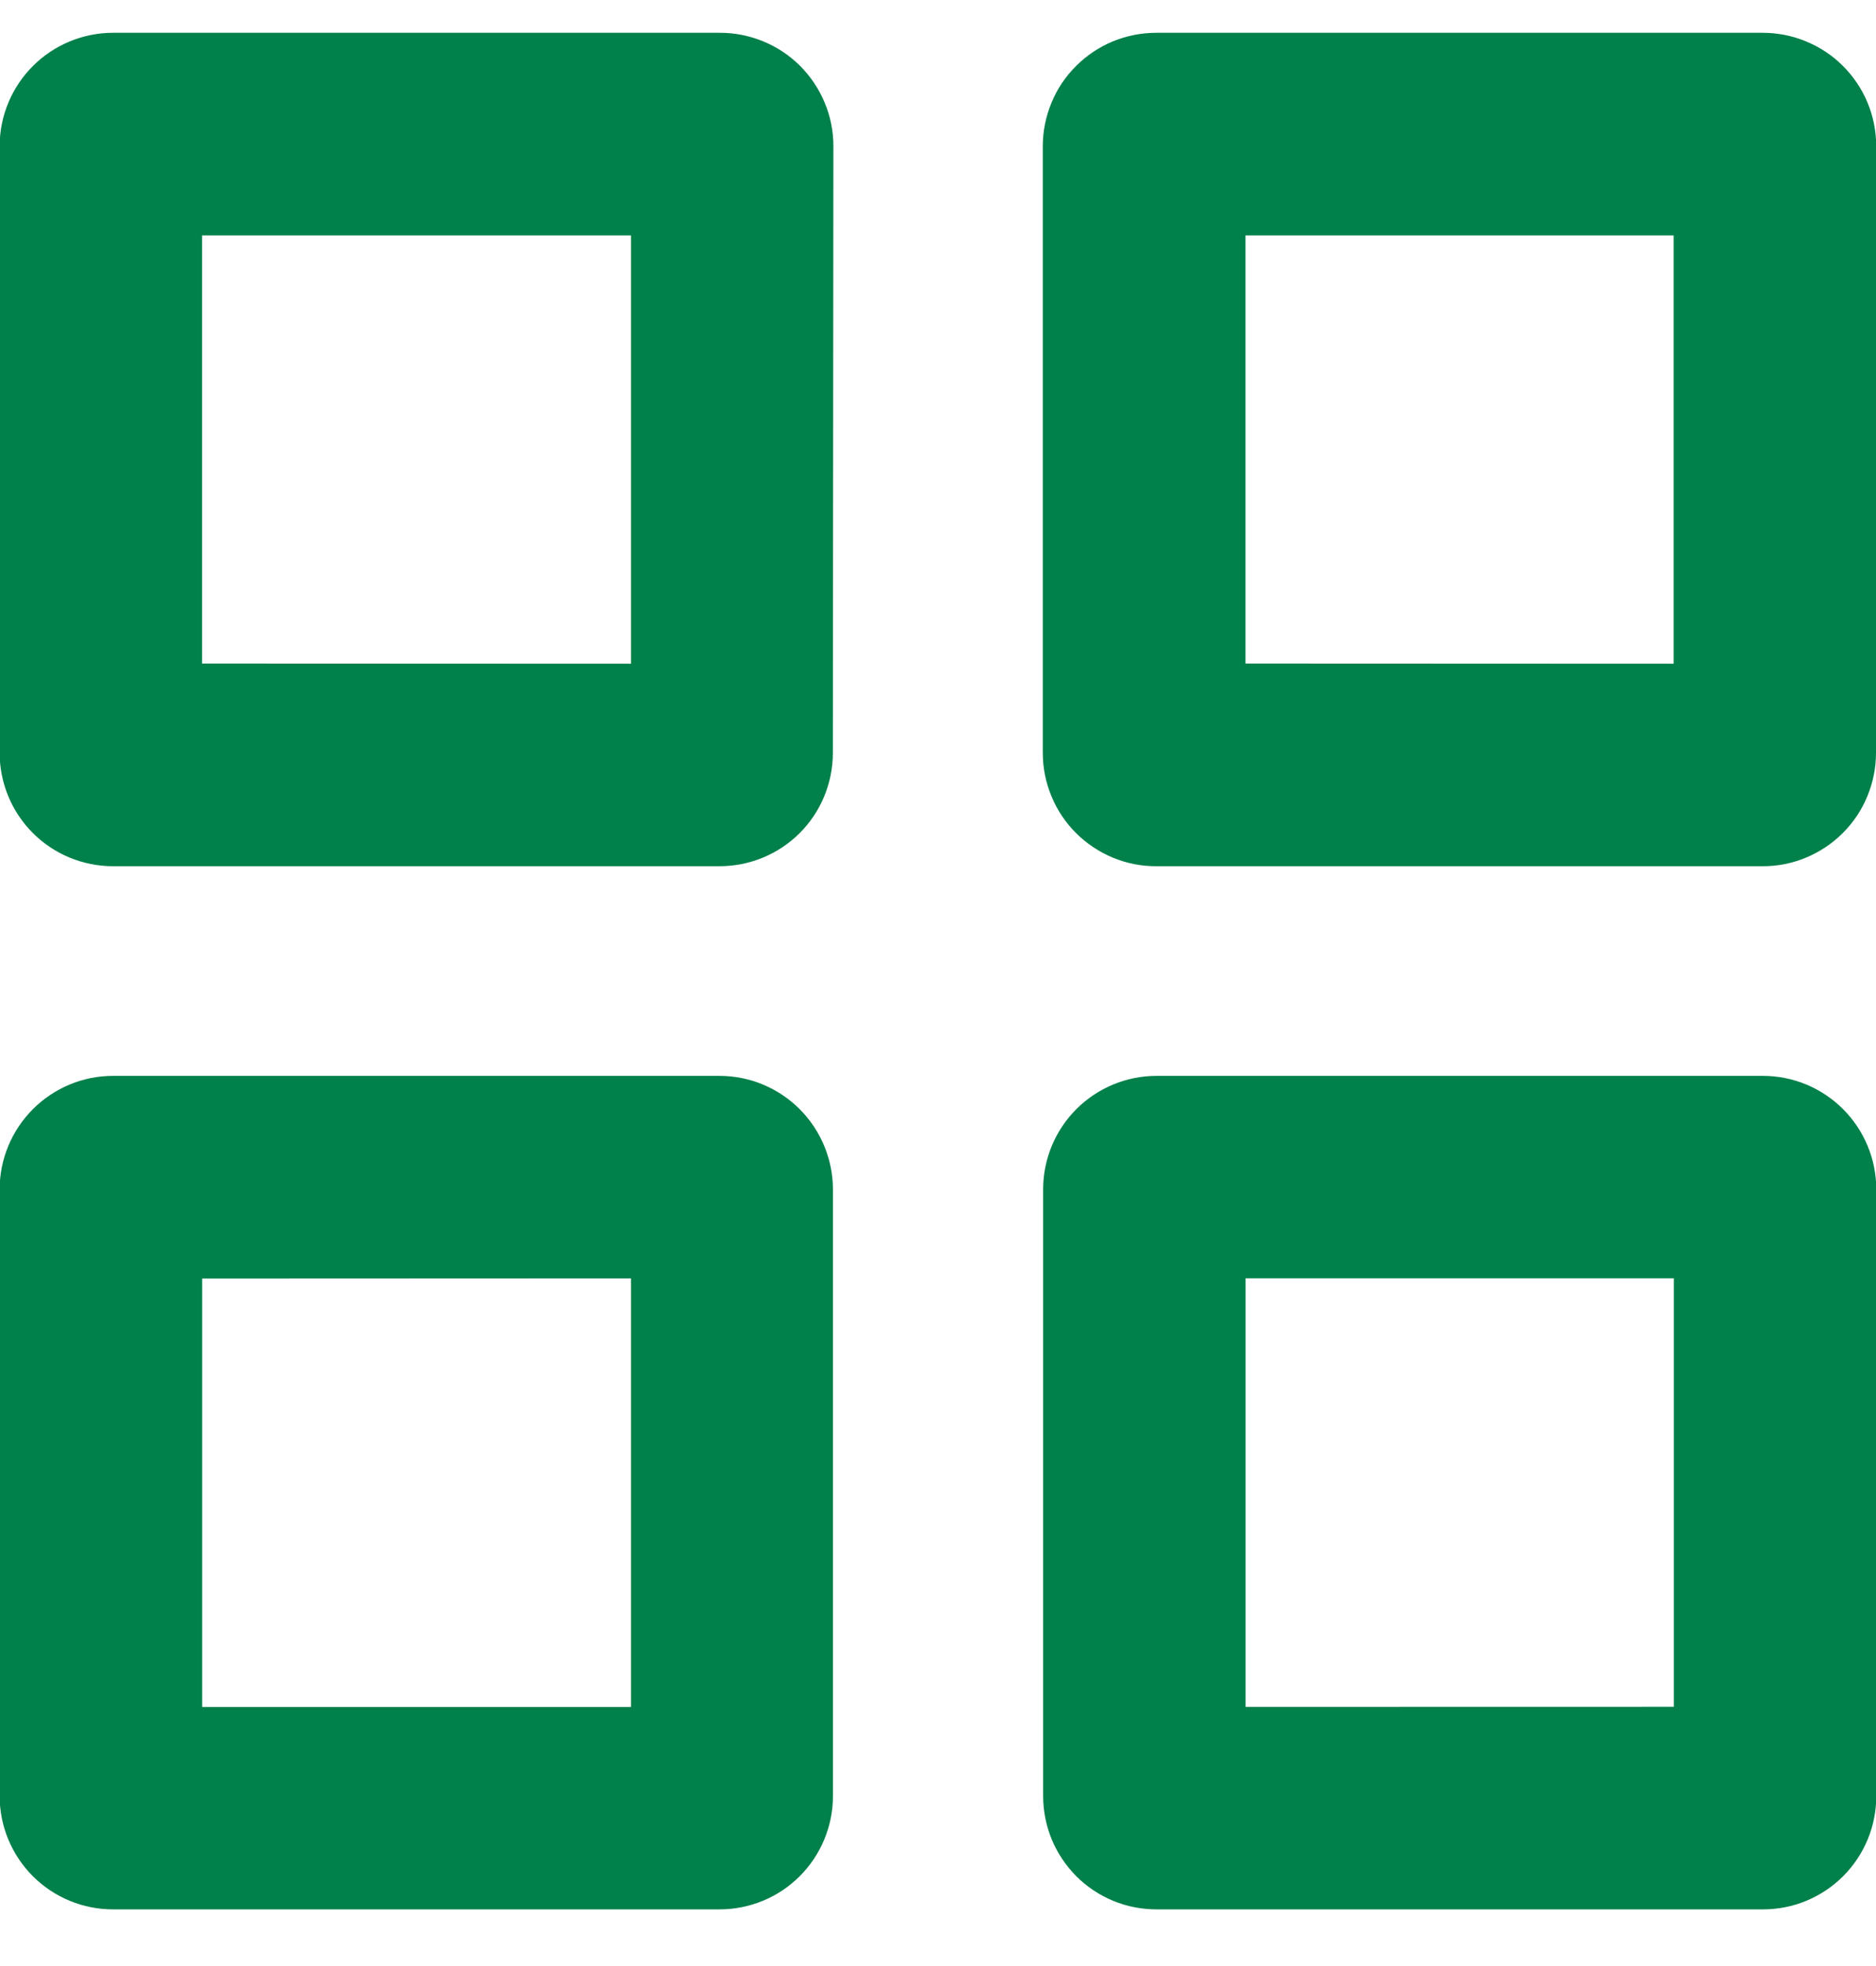
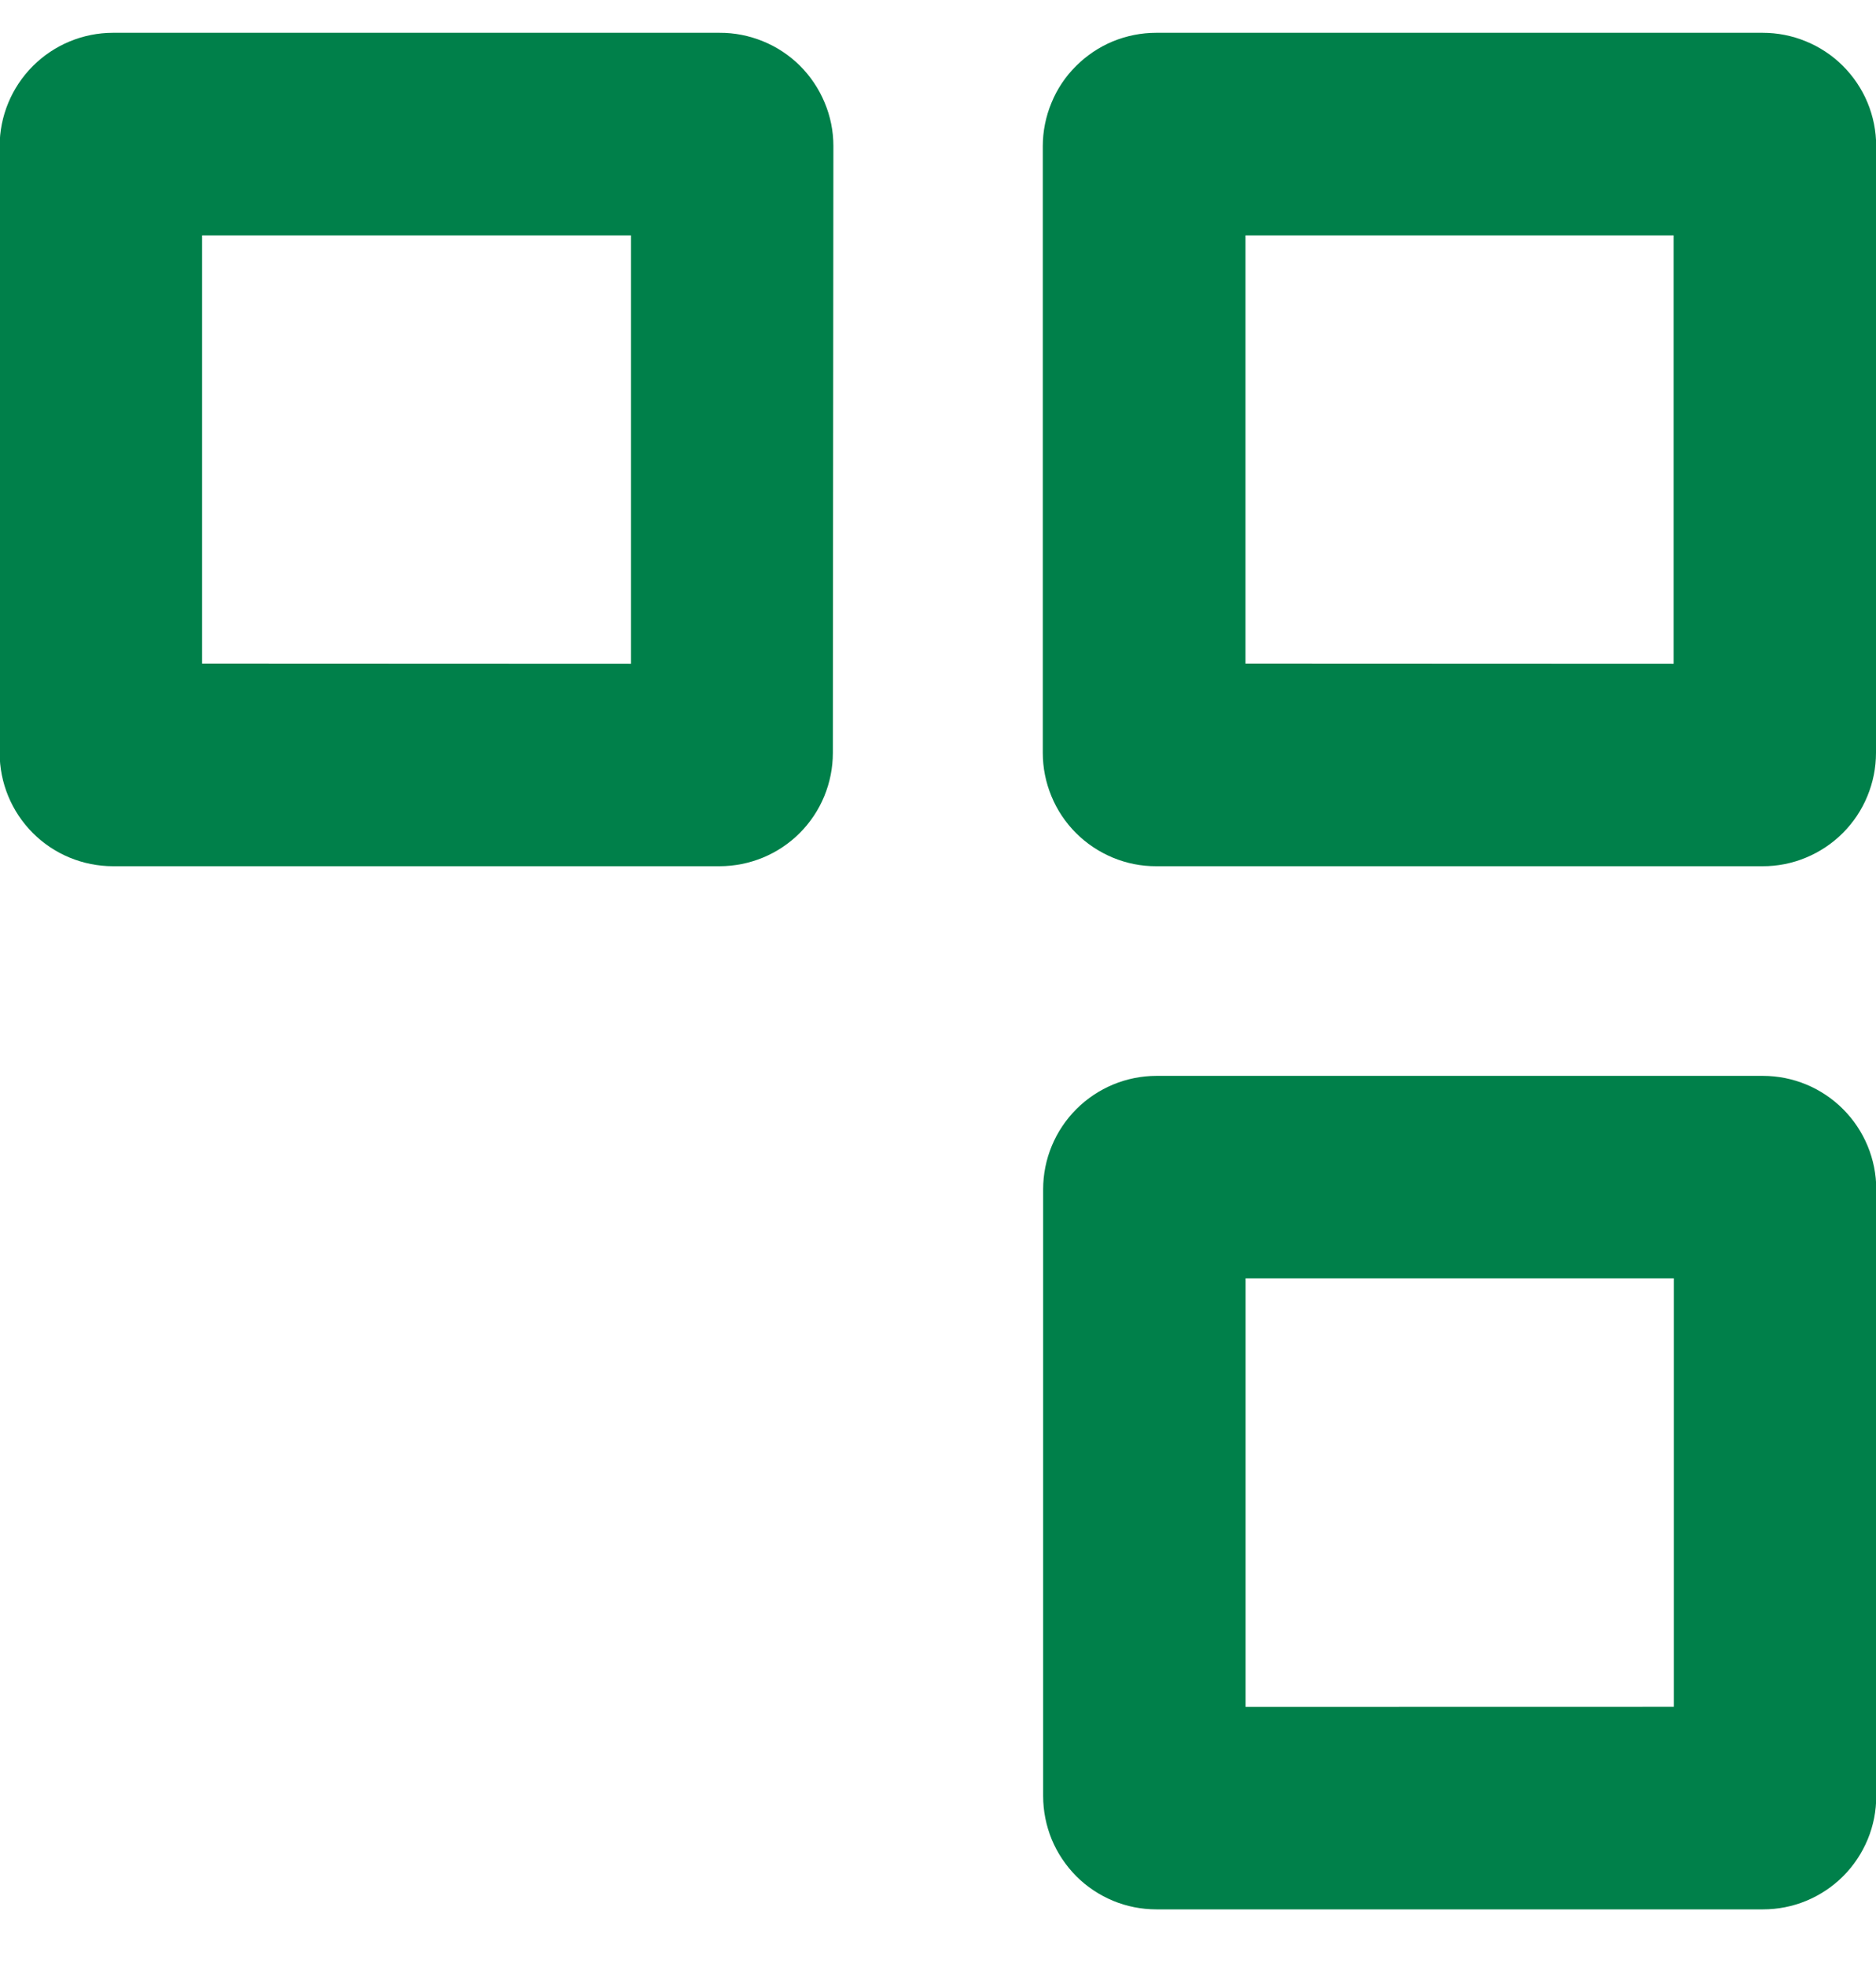
<svg xmlns="http://www.w3.org/2000/svg" width="21" height="22" viewBox="0 0 21 22" fill="none">
  <path fill-rule="evenodd" clip-rule="evenodd" d="M9.329 1.634C9.329 1.467 9.296 1.302 9.231 1.148C9.167 0.994 9.073 0.854 8.955 0.736C8.836 0.618 8.696 0.525 8.541 0.462C8.387 0.399 8.221 0.366 8.054 0.367H1.265C0.929 0.367 0.606 0.501 0.368 0.739C0.13 0.977 -0.004 1.3 -0.004 1.636V8.424C-0.004 8.761 0.13 9.084 0.368 9.322C0.606 9.56 0.929 9.693 1.265 9.693H8.054C8.391 9.693 8.714 9.56 8.952 9.322C9.19 9.084 9.323 8.761 9.323 8.424L9.329 1.634ZM2.262 7.425V2.634H7.063V7.427L2.262 7.425Z" fill="#00804A" />
  <path fill-rule="evenodd" clip-rule="evenodd" d="M21.002 1.634C21.002 1.467 20.969 1.302 20.905 1.148C20.841 0.994 20.747 0.855 20.629 0.737C20.511 0.619 20.37 0.526 20.216 0.463C20.062 0.399 19.897 0.367 19.73 0.367H12.943C12.776 0.367 12.611 0.4 12.457 0.463C12.303 0.527 12.163 0.621 12.045 0.739C11.927 0.856 11.833 0.996 11.77 1.151C11.706 1.305 11.673 1.47 11.673 1.636V8.424C11.673 8.591 11.706 8.756 11.77 8.91C11.833 9.064 11.927 9.204 12.045 9.322C12.163 9.44 12.303 9.533 12.457 9.597C12.611 9.661 12.776 9.694 12.943 9.693H19.73C19.897 9.694 20.062 9.661 20.216 9.597C20.37 9.533 20.51 9.44 20.628 9.322C20.746 9.204 20.84 9.064 20.903 8.91C20.967 8.756 21 8.591 21 8.424L21.002 1.634ZM13.942 7.425V2.634H18.735V7.427L13.942 7.425Z" fill="#00804A" />
-   <path fill-rule="evenodd" clip-rule="evenodd" d="M-0.004 13.309C-0.004 12.973 0.13 12.65 0.368 12.412C0.606 12.173 0.929 12.039 1.265 12.039H8.054C8.391 12.039 8.713 12.173 8.951 12.411C9.189 12.649 9.323 12.972 9.324 13.308V20.097C9.324 20.434 9.19 20.757 8.952 20.995C8.714 21.233 8.391 21.366 8.054 21.366H1.265C0.929 21.366 0.606 21.233 0.368 20.995C0.13 20.757 -0.004 20.434 -0.004 20.097V13.309ZM2.263 14.307V19.101H7.063V14.305L2.263 14.307Z" fill="#00804A" />
-   <path fill-rule="evenodd" clip-rule="evenodd" d="M21.003 13.308C21.003 12.972 20.869 12.649 20.631 12.411C20.393 12.173 20.071 12.039 19.734 12.039H12.946C12.61 12.039 12.287 12.173 12.049 12.411C11.811 12.649 11.677 12.972 11.677 13.308V20.097C11.677 20.264 11.71 20.429 11.773 20.583C11.837 20.737 11.931 20.877 12.048 20.995C12.166 21.113 12.306 21.206 12.46 21.27C12.614 21.334 12.78 21.366 12.946 21.366H19.734C19.901 21.366 20.066 21.334 20.22 21.27C20.374 21.206 20.514 21.113 20.632 20.995C20.75 20.877 20.843 20.737 20.907 20.583C20.971 20.429 21.003 20.264 21.003 20.097V13.308ZM13.943 19.1V14.304H18.737V19.099L13.943 19.1Z" fill="#00804A" />
+   <path fill-rule="evenodd" clip-rule="evenodd" d="M21.003 13.308C21.003 12.972 20.869 12.649 20.631 12.411C20.393 12.173 20.071 12.039 19.734 12.039H12.946C12.61 12.039 12.287 12.173 12.049 12.411C11.811 12.649 11.677 12.972 11.677 13.308V20.097C11.677 20.264 11.71 20.429 11.773 20.583C11.837 20.737 11.931 20.877 12.048 20.995C12.166 21.113 12.306 21.206 12.46 21.27C12.614 21.334 12.78 21.366 12.946 21.366H19.734C19.901 21.366 20.066 21.334 20.22 21.27C20.374 21.206 20.514 21.113 20.632 20.995C20.75 20.877 20.843 20.737 20.907 20.583C20.971 20.429 21.003 20.264 21.003 20.097V13.308ZM13.943 19.1V14.304H18.737V19.099Z" fill="#00804A" />
</svg>